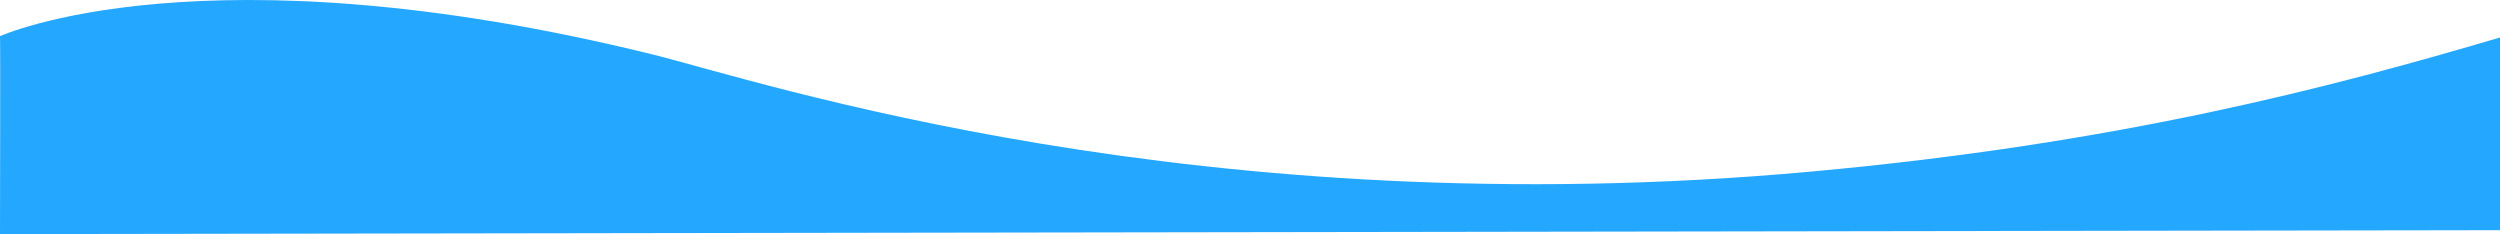
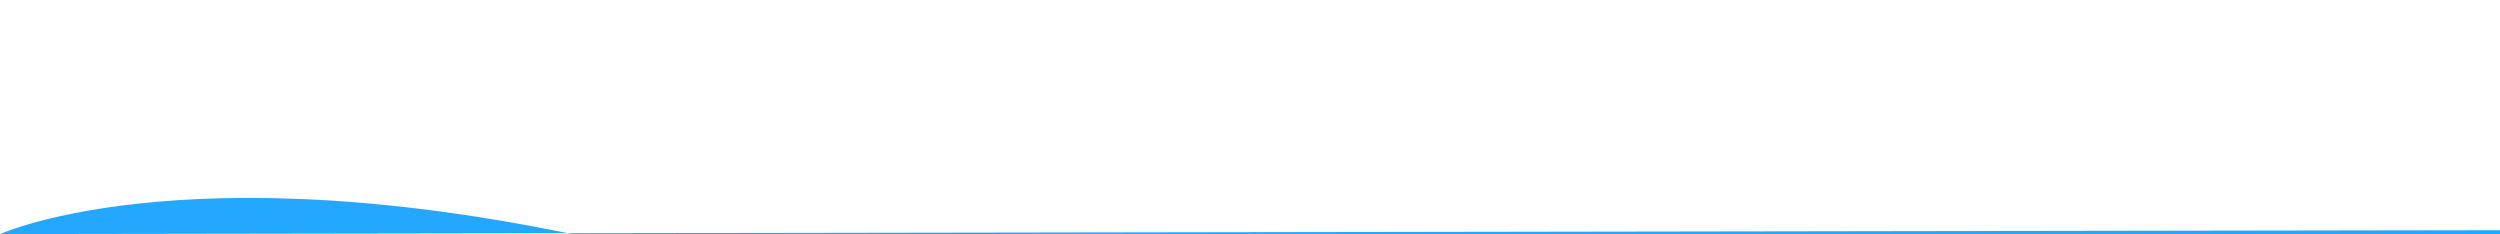
<svg xmlns="http://www.w3.org/2000/svg" id="图层_1" data-name="图层 1" viewBox="0 0 1920 179.78">
  <defs>
    <style>.cls-1{fill:#24a7ff;}</style>
  </defs>
-   <path class="cls-1" d="M0,600S.34,448.07,0,448c0,0,156-71,501,14,81.57,20.1,419,133,890,90,236.52-21.59,399.36-64.73,529-103V597Z" transform="translate(0 -420.22)" />
+   <path class="cls-1" d="M0,600c0,0,156-71,501,14,81.57,20.1,419,133,890,90,236.52-21.59,399.36-64.73,529-103V597Z" transform="translate(0 -420.22)" />
</svg>